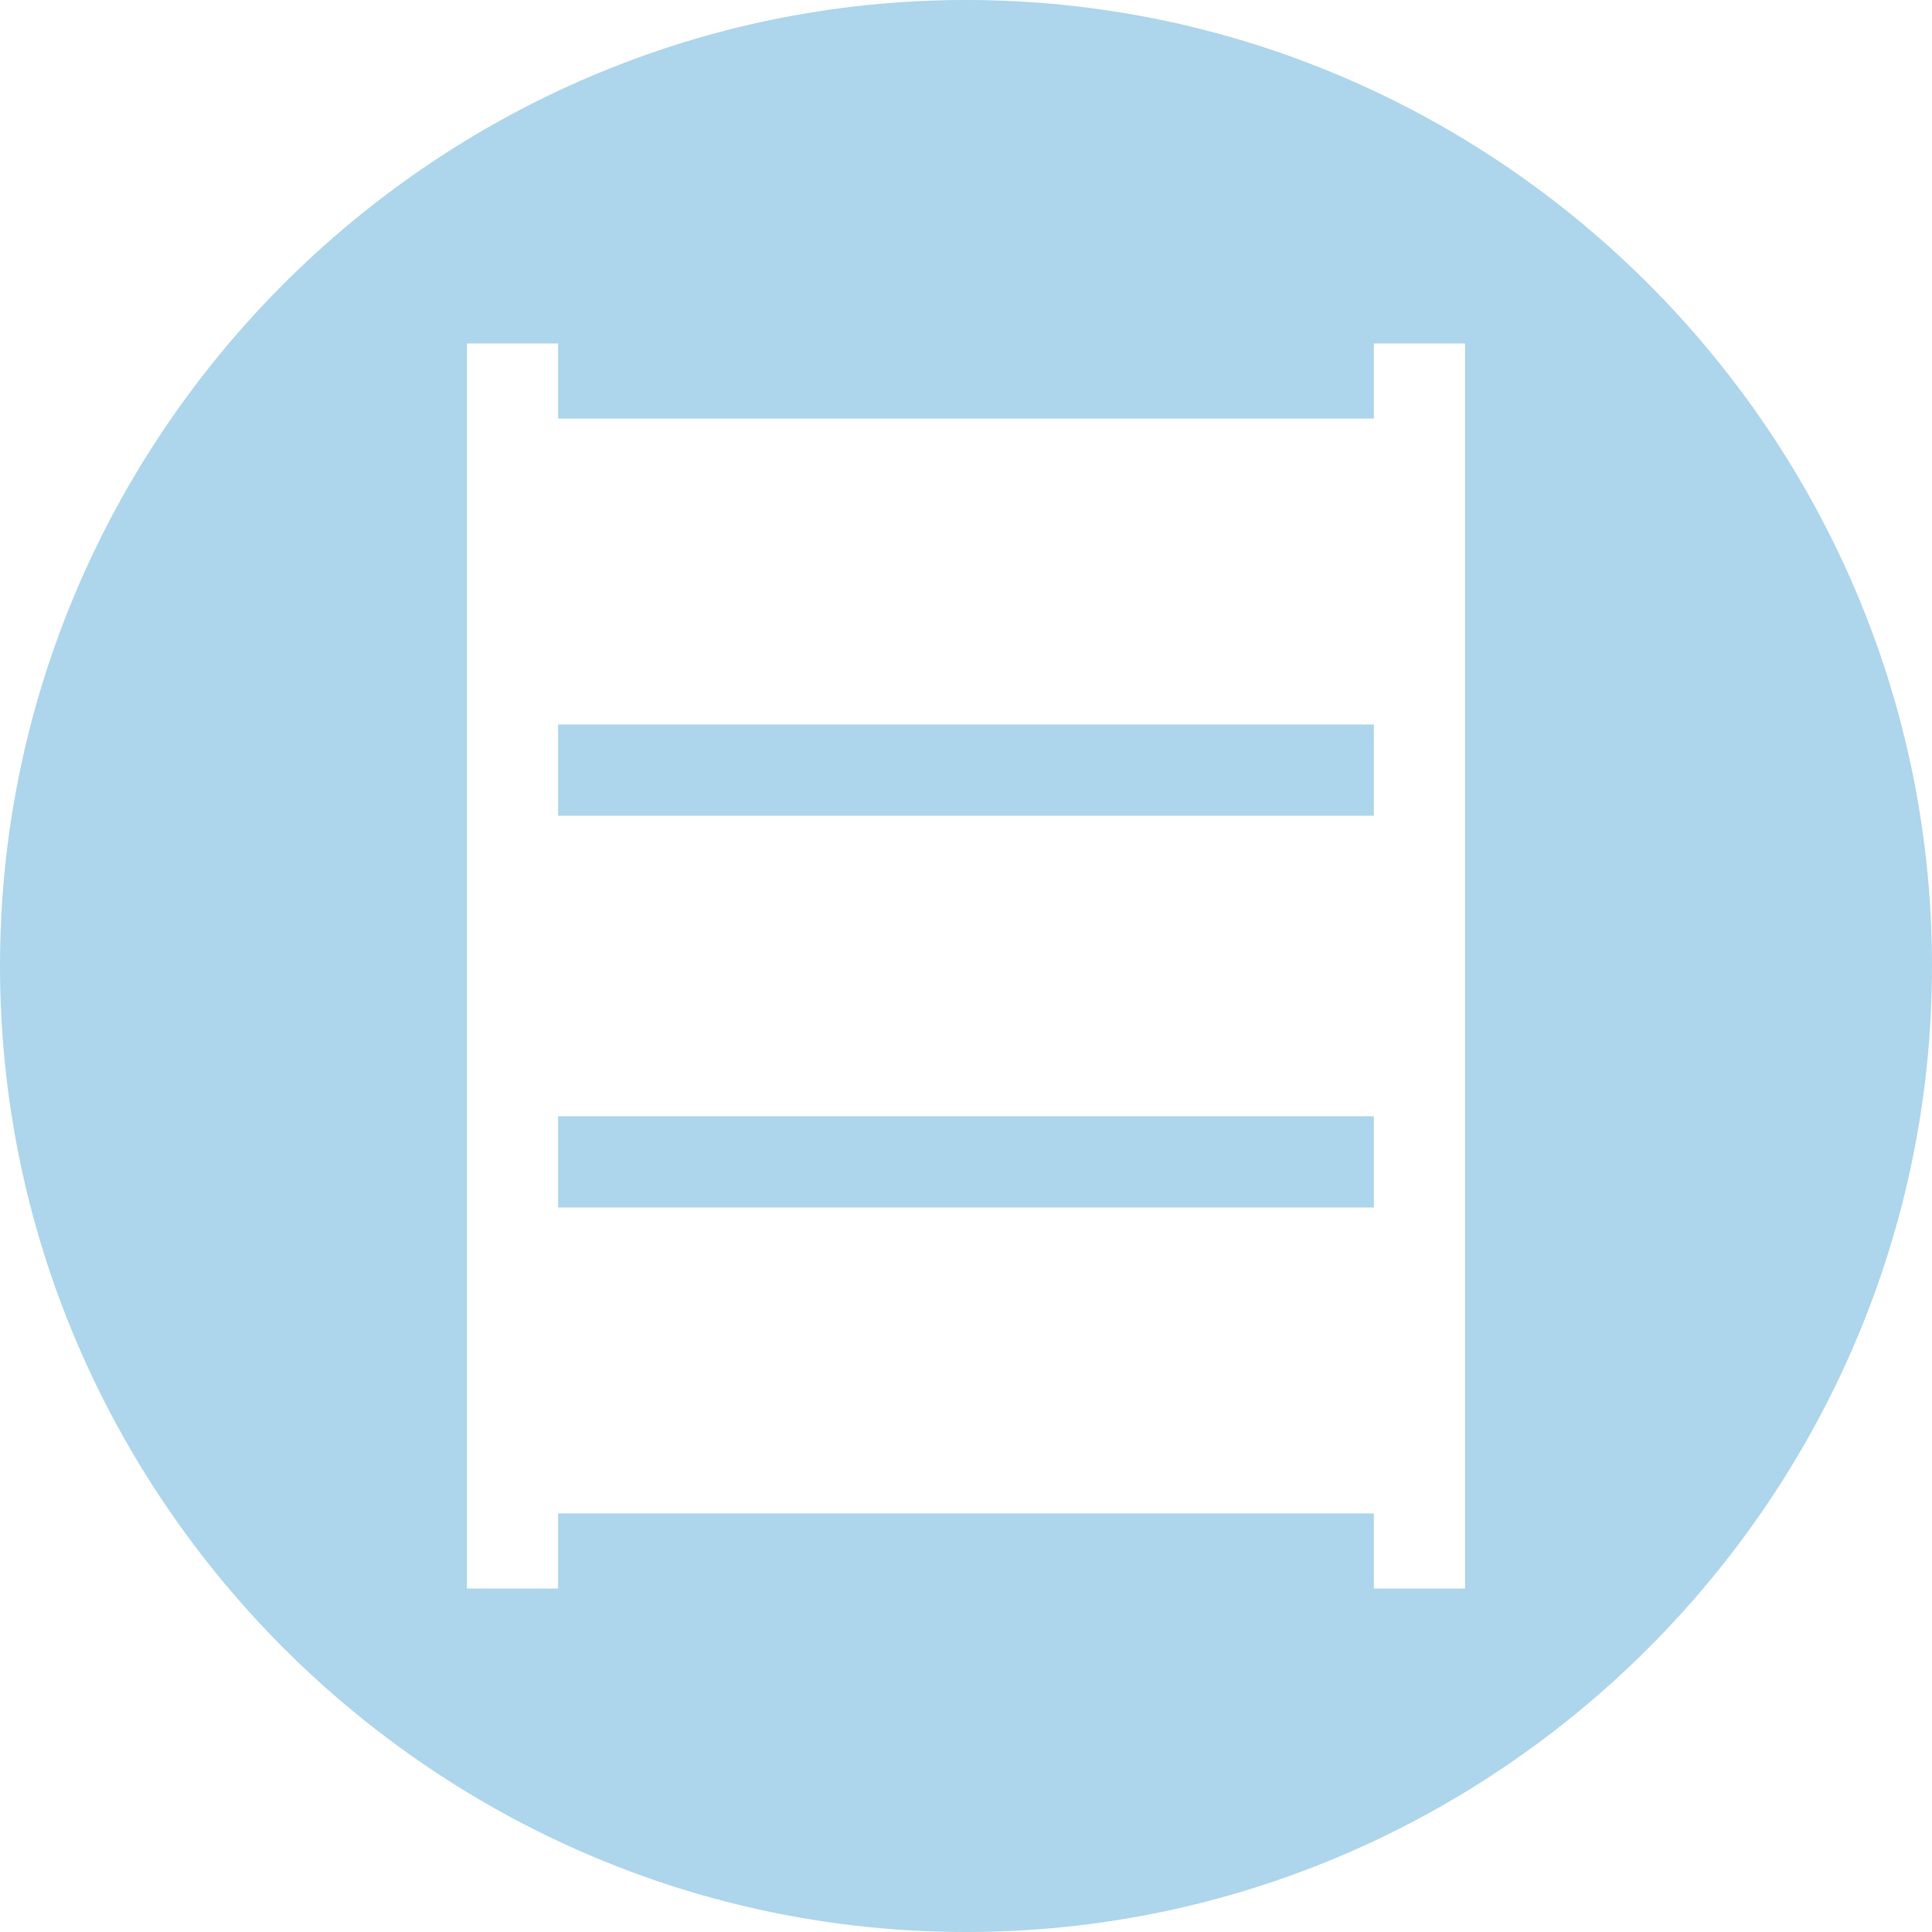
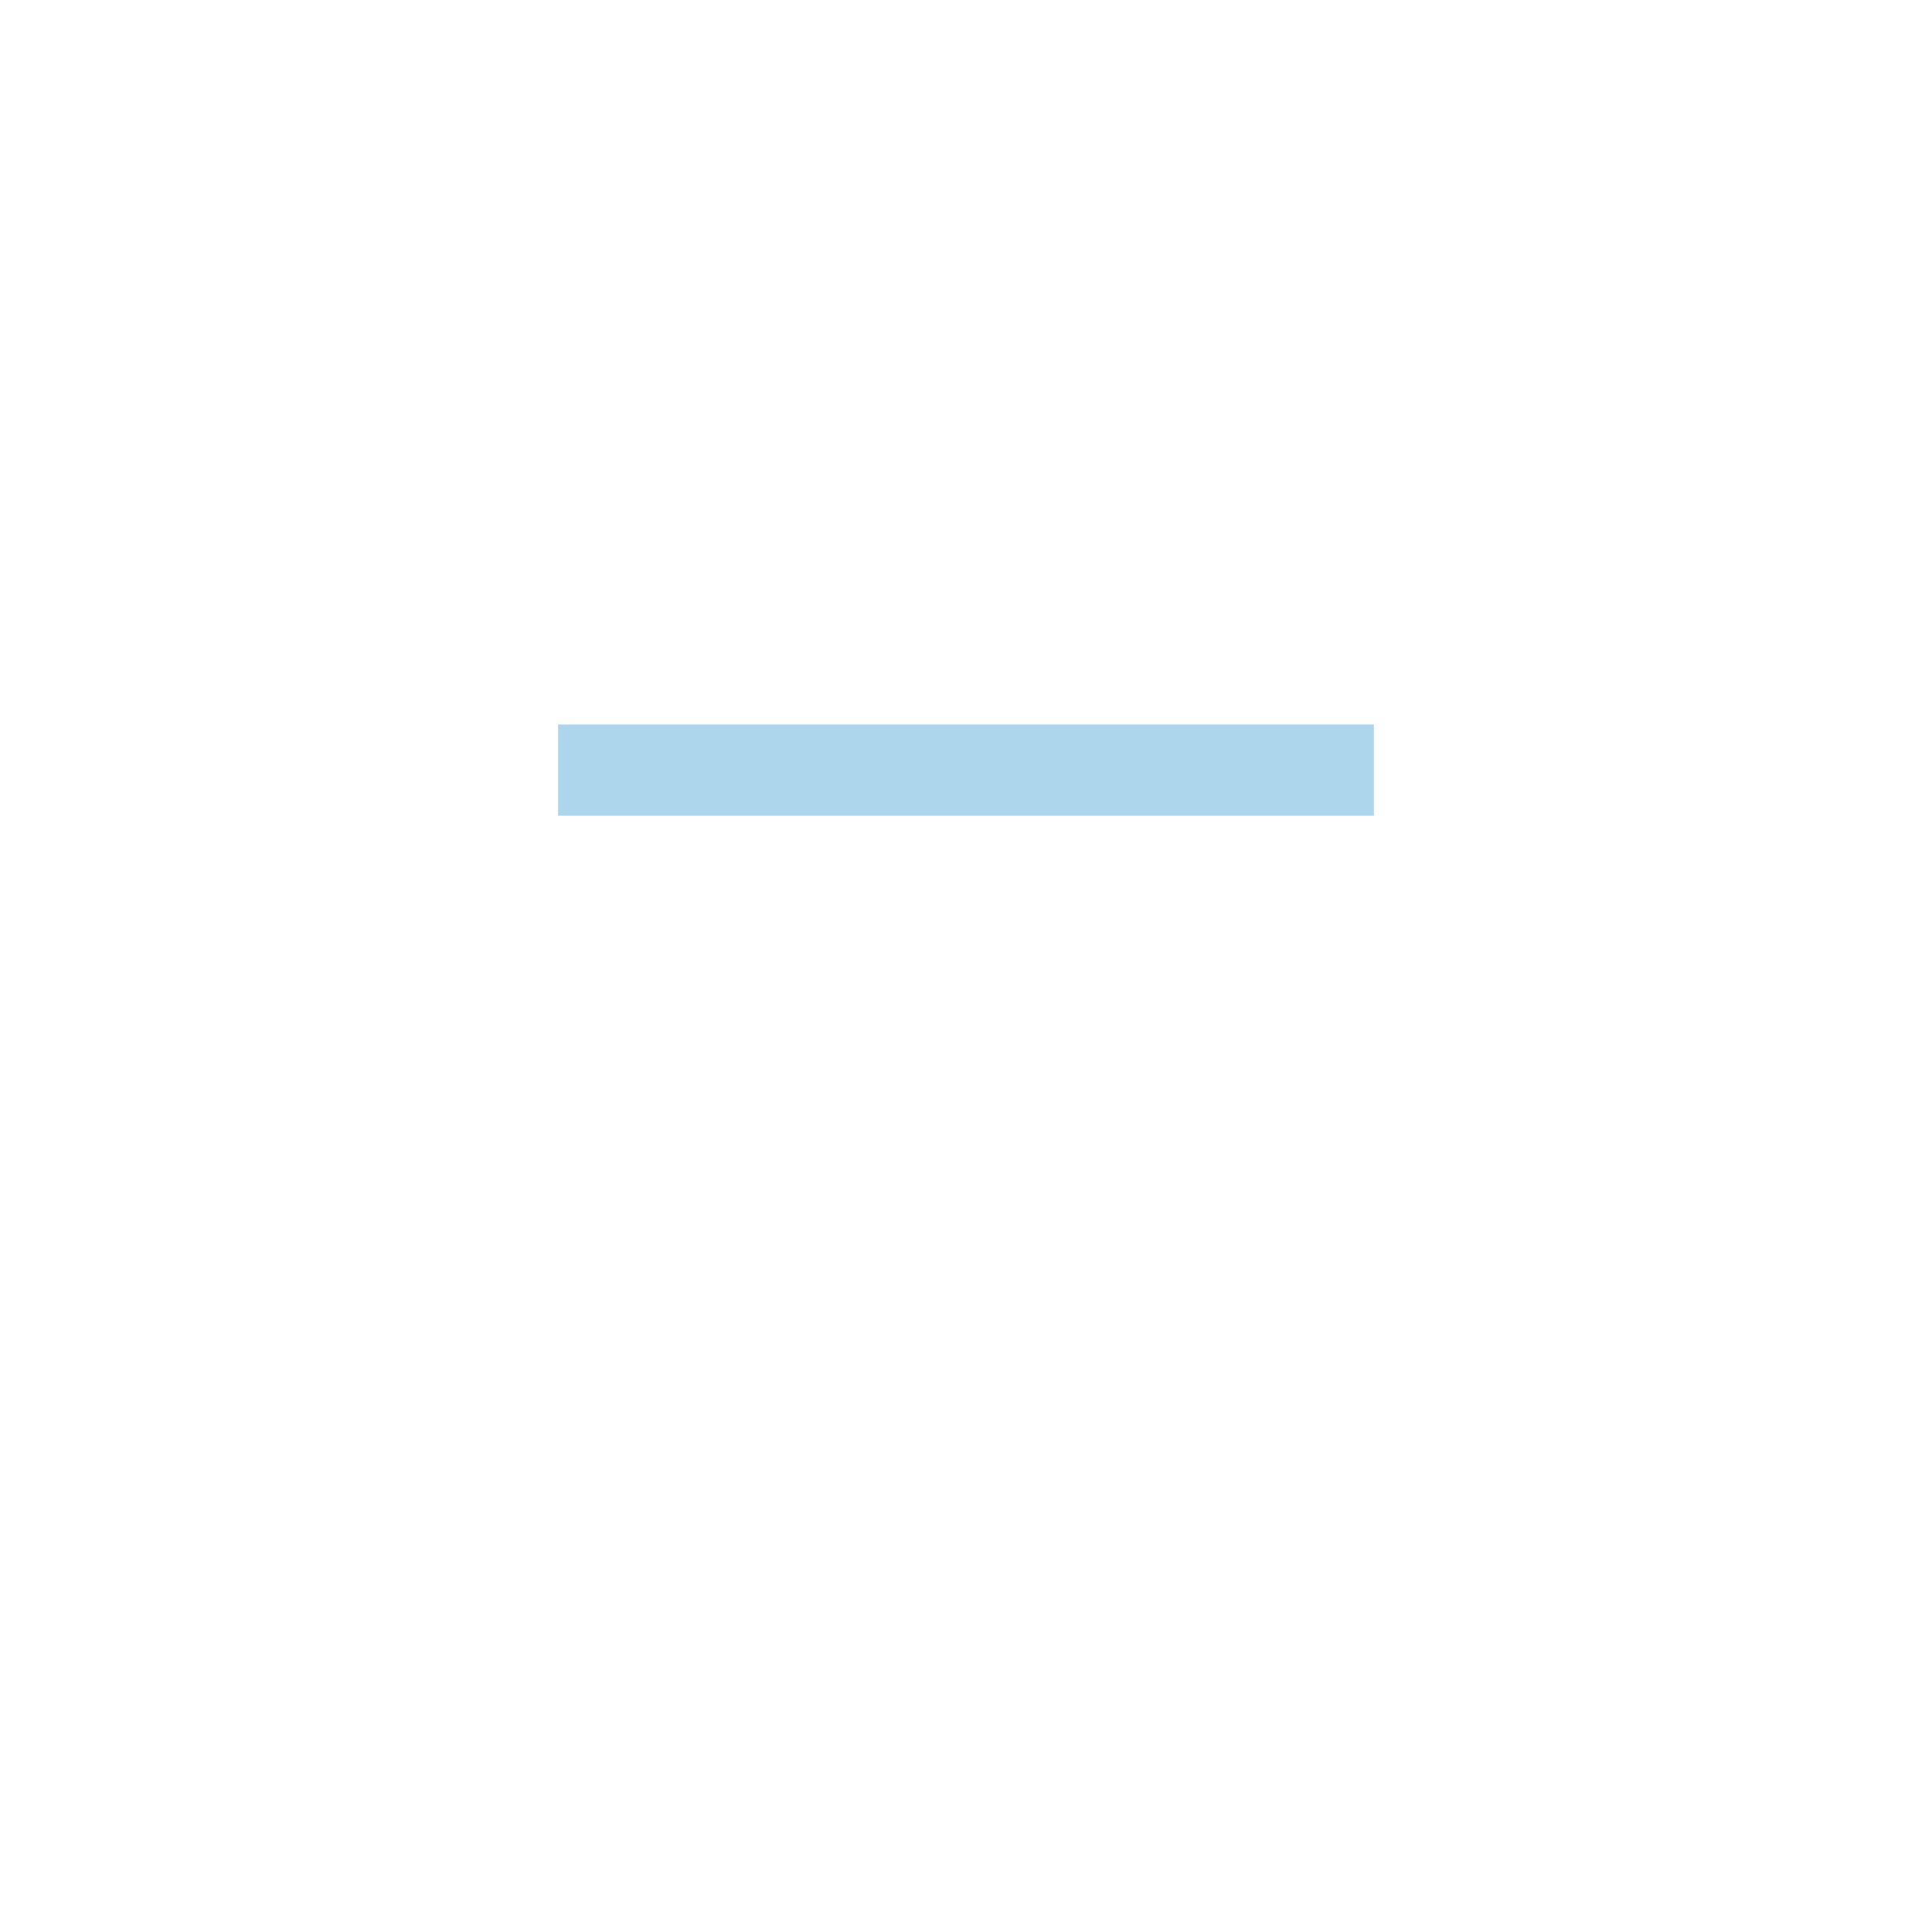
<svg xmlns="http://www.w3.org/2000/svg" version="1.1" id="Capa_1" x="0px" y="0px" viewBox="0 0 36 36" style="enable-background:new 0 0 36 36;" xml:space="preserve">
  <style type="text/css">
	.st0{fill:#ADD5EB;}
</style>
  <g>
    <polygon class="st0" points="10.4,15.2 25.6,15.2 25.6,15.2 25.6,13.5 10.4,13.5  " />
-     <polygon class="st0" points="10.4,22.5 25.6,22.5 25.6,22.5 25.6,20.8 10.4,20.8  " />
-     <path class="st0" d="M18,0C8.1,0,0,8.1,0,18s8.1,18,18,18s18-8.1,18-18S27.9,0,18,0z M27.3,29.6h-1.7v-1.4H10.4v1.4H8.7V6.4h1.7   v1.4h15.2V6.4h1.7V29.6z" />
  </g>
</svg>